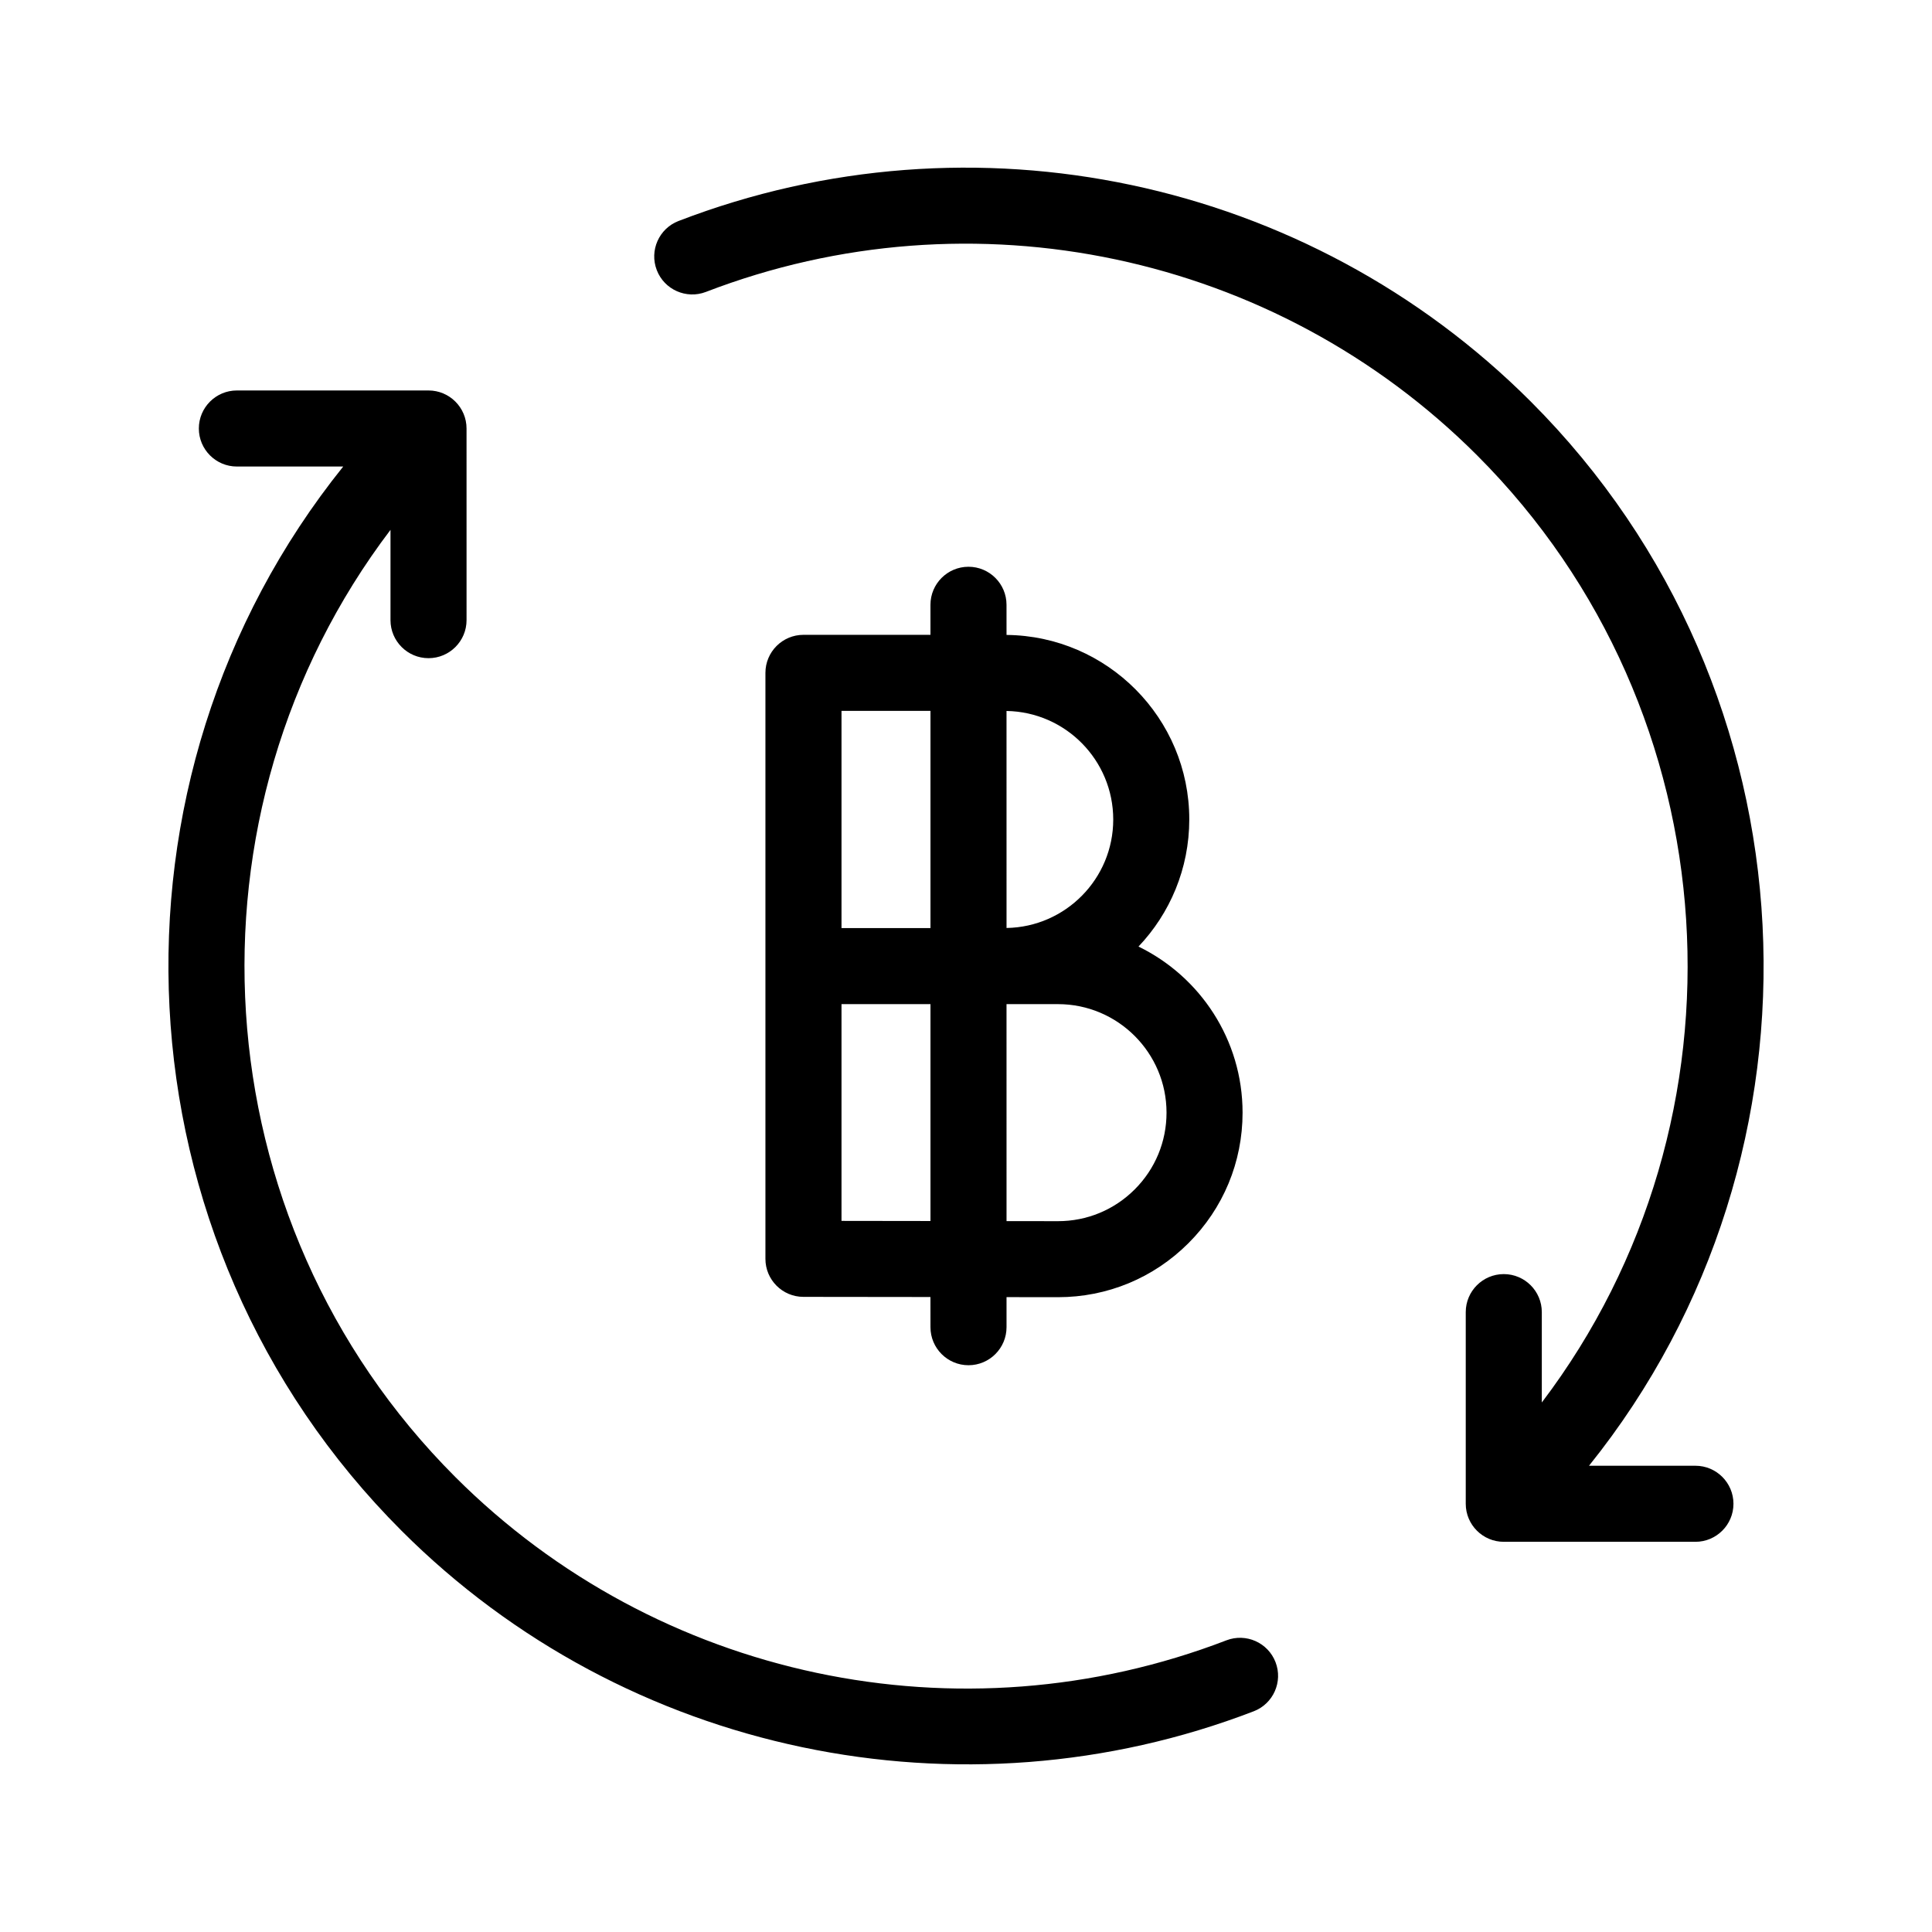
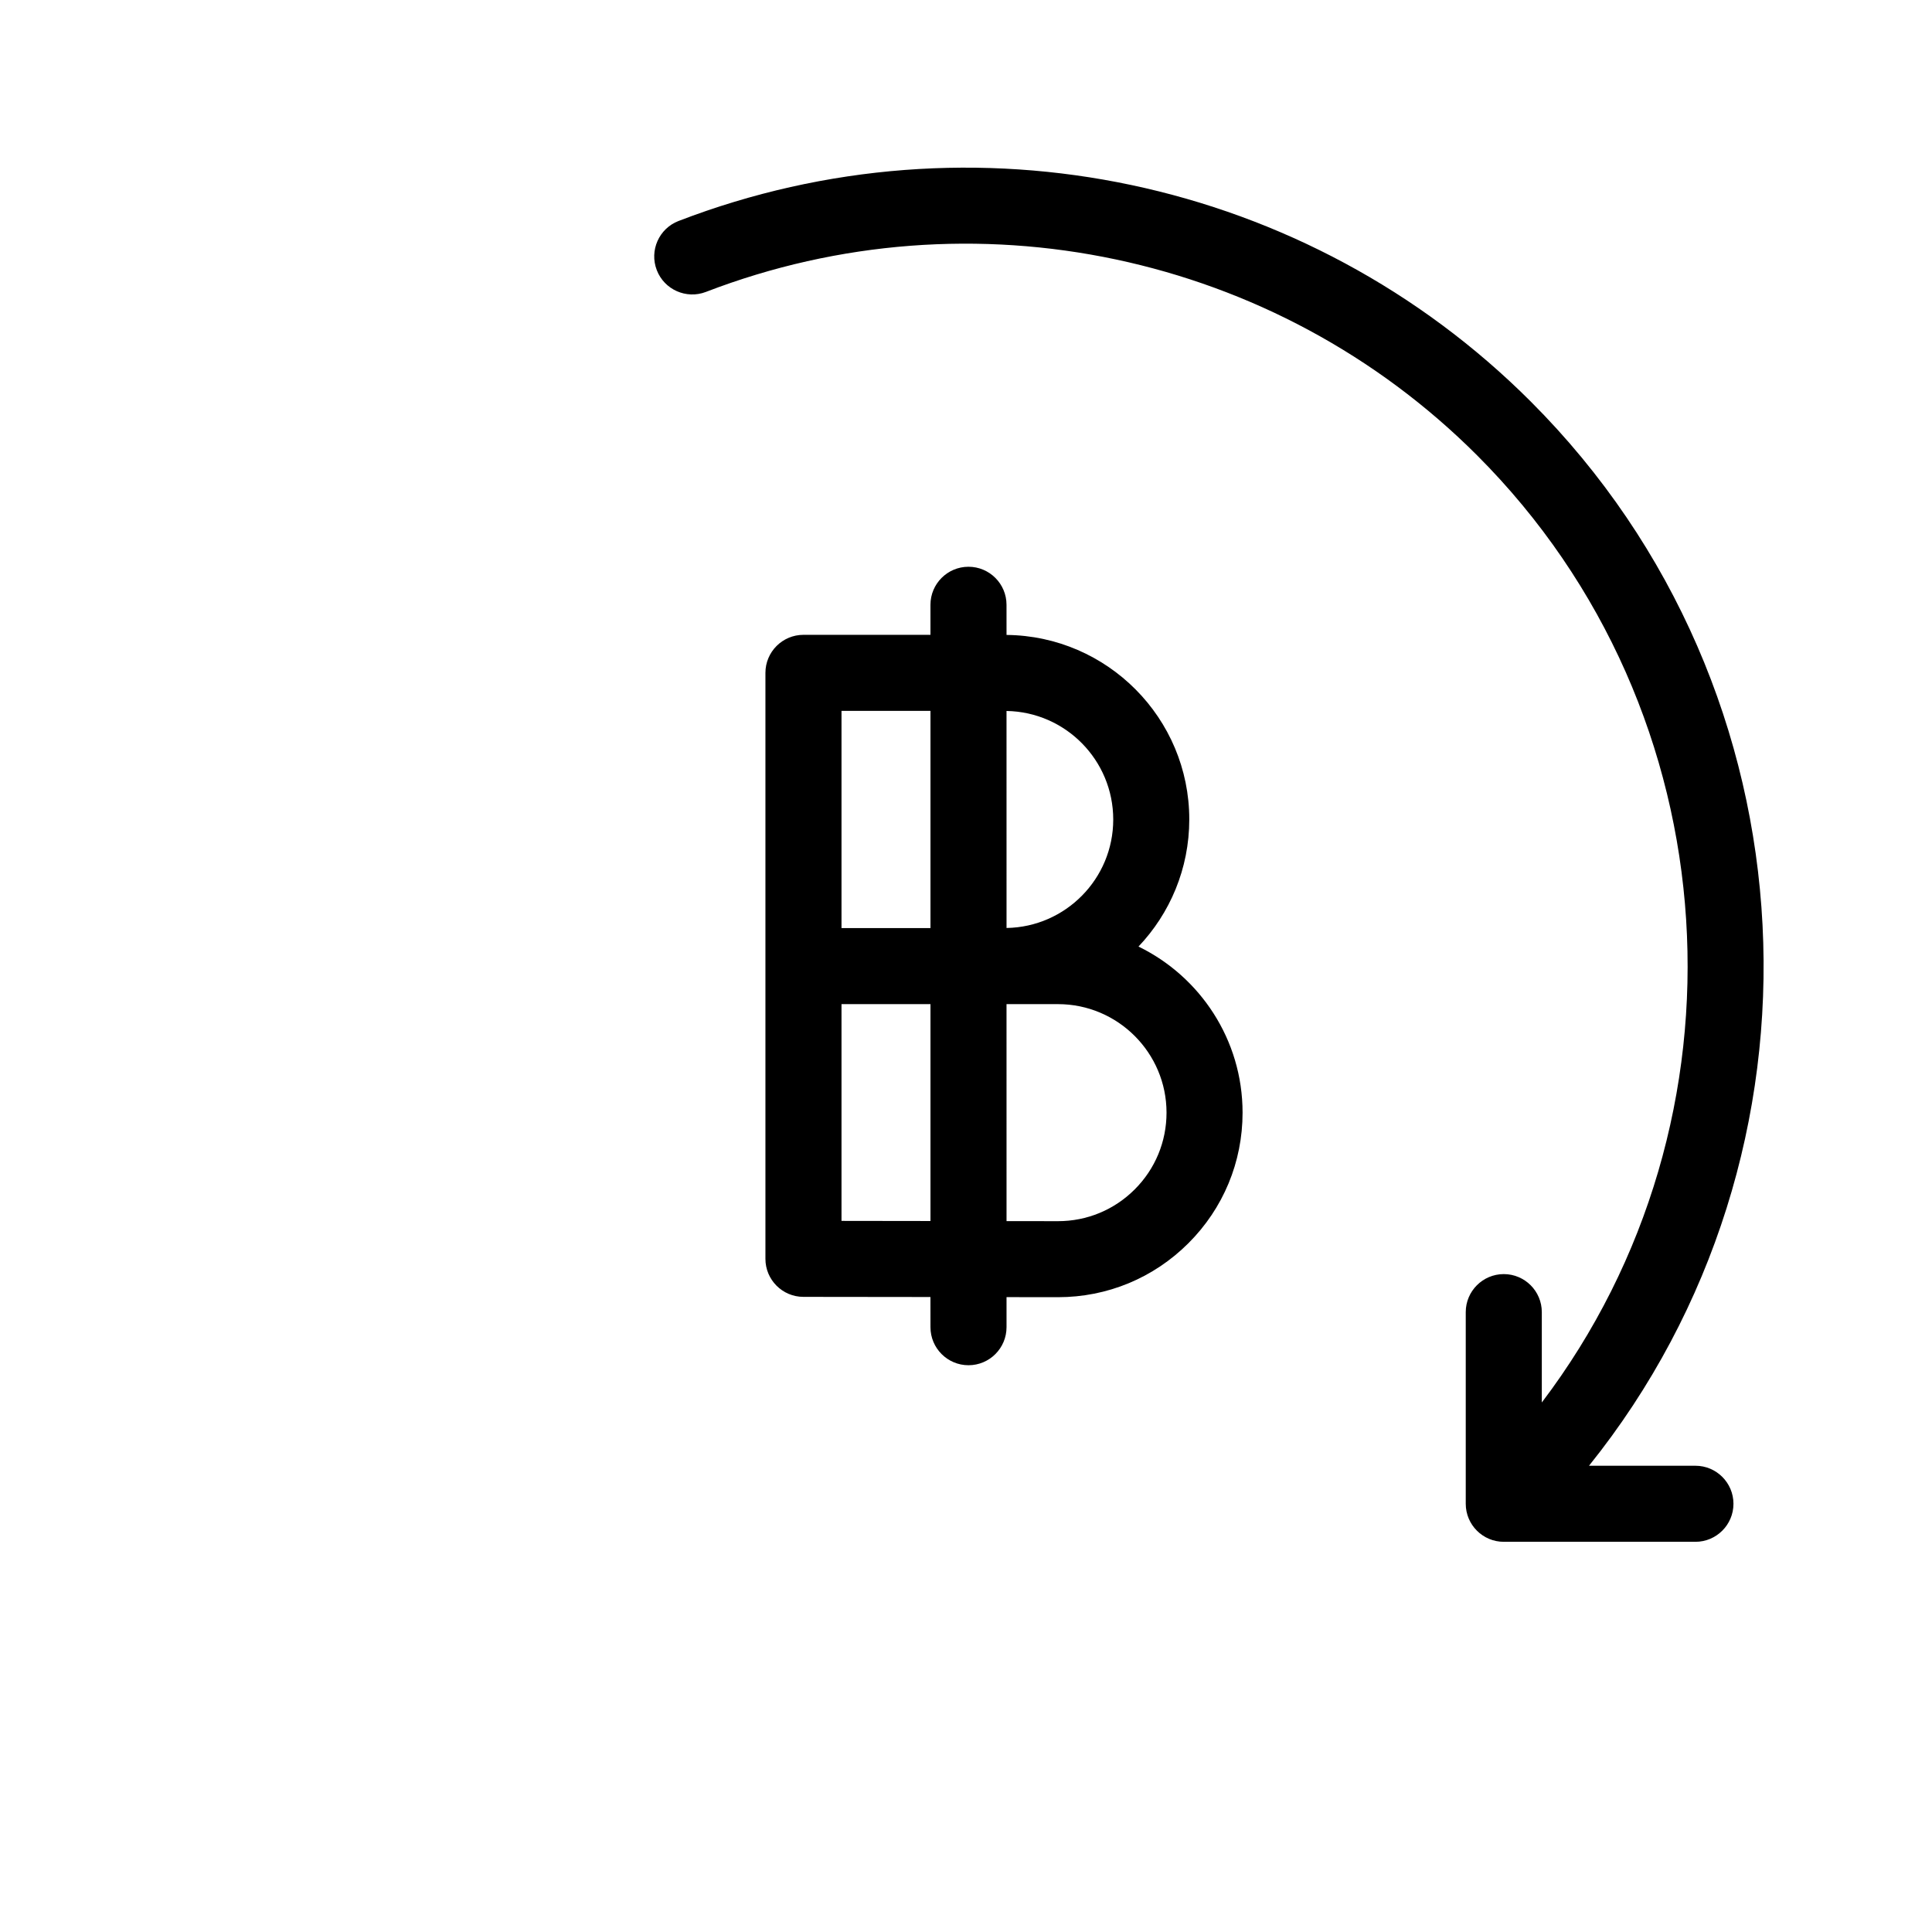
<svg xmlns="http://www.w3.org/2000/svg" fill="#000000" width="800px" height="800px" version="1.1" viewBox="144 144 512 512">
  <g>
    <path d="m445.71 394.85c8.34-8.781 13.461-20.652 13.461-33.703 0-26.809-21.688-48.621-48.43-48.883l-0.004-7.988c0-5.562-4.516-10.078-10.078-10.078s-10.078 4.516-10.078 10.078v7.961h-33.656c-5.562 0-10.078 4.516-10.078 10.078v155.29c0 5.562 4.504 10.07 10.062 10.078l33.668 0.039 0.008 8c0 5.562 4.516 10.078 10.078 10.078s10.078-4.516 10.078-10.078v-7.969l13.578 0.016h0.07c13.047 0 25.316-5.078 34.551-14.305 9.254-9.238 14.355-21.527 14.355-34.605-0.004-19.328-11.27-36.074-27.586-44.012zm-6.691-33.656c0 15.695-12.645 28.477-28.277 28.73l-0.004-57.508c15.633 0.254 28.281 13.035 28.281 28.777zm-72.012-28.805h23.578v57.559h-23.578zm0 135.16v-57.441h23.578v57.473zm77.695-8.336c-5.43 5.422-12.645 8.41-20.312 8.41h-0.039l-13.609-0.016-0.004-57.5h13.645c15.855 0 28.758 12.902 28.758 28.758 0 7.688-2.996 14.914-8.438 20.348z" />
-     <path d="m250.41 549.66c59.391 59.383 148.44 77.633 225.84 47.848 5.188-1.996 7.785-7.828 5.777-13.023-2-5.188-7.84-7.773-13.023-5.777-70.645 27.191-150.85 10.203-204.35-43.293-68.191-68.207-74-176.13-17.168-251v23.93c0 5.562 4.516 10.078 10.078 10.078s10.078-4.516 10.078-10.078l-0.004-50.789c0-5.562-4.516-10.078-10.078-10.078h-50.785c-5.562 0-10.078 4.516-10.078 10.078s4.516 10.078 10.078 10.078h28.184c-66.605 82.887-61.328 205.25 15.457 282.03z" />
    <path d="m323.83 202.56c-5.188 1.996-7.785 7.828-5.777 13.023 1.996 5.188 7.836 7.773 13.023 5.777 70.645-27.191 150.85-10.203 204.35 43.293 68.086 68.098 73.957 176.2 17.168 251.02v-23.945c0-5.562-4.516-10.078-10.078-10.078s-10.078 4.516-10.078 10.078v50.789c0 5.562 4.516 10.078 10.078 10.078h50.789c5.562 0 10.078-4.516 10.078-10.078s-4.516-10.078-10.078-10.078h-28.203c66.559-82.816 61.223-205.37-15.438-282.03-59.125-59.125-147.76-77.906-225.84-47.844z" />
  </g>
</svg>